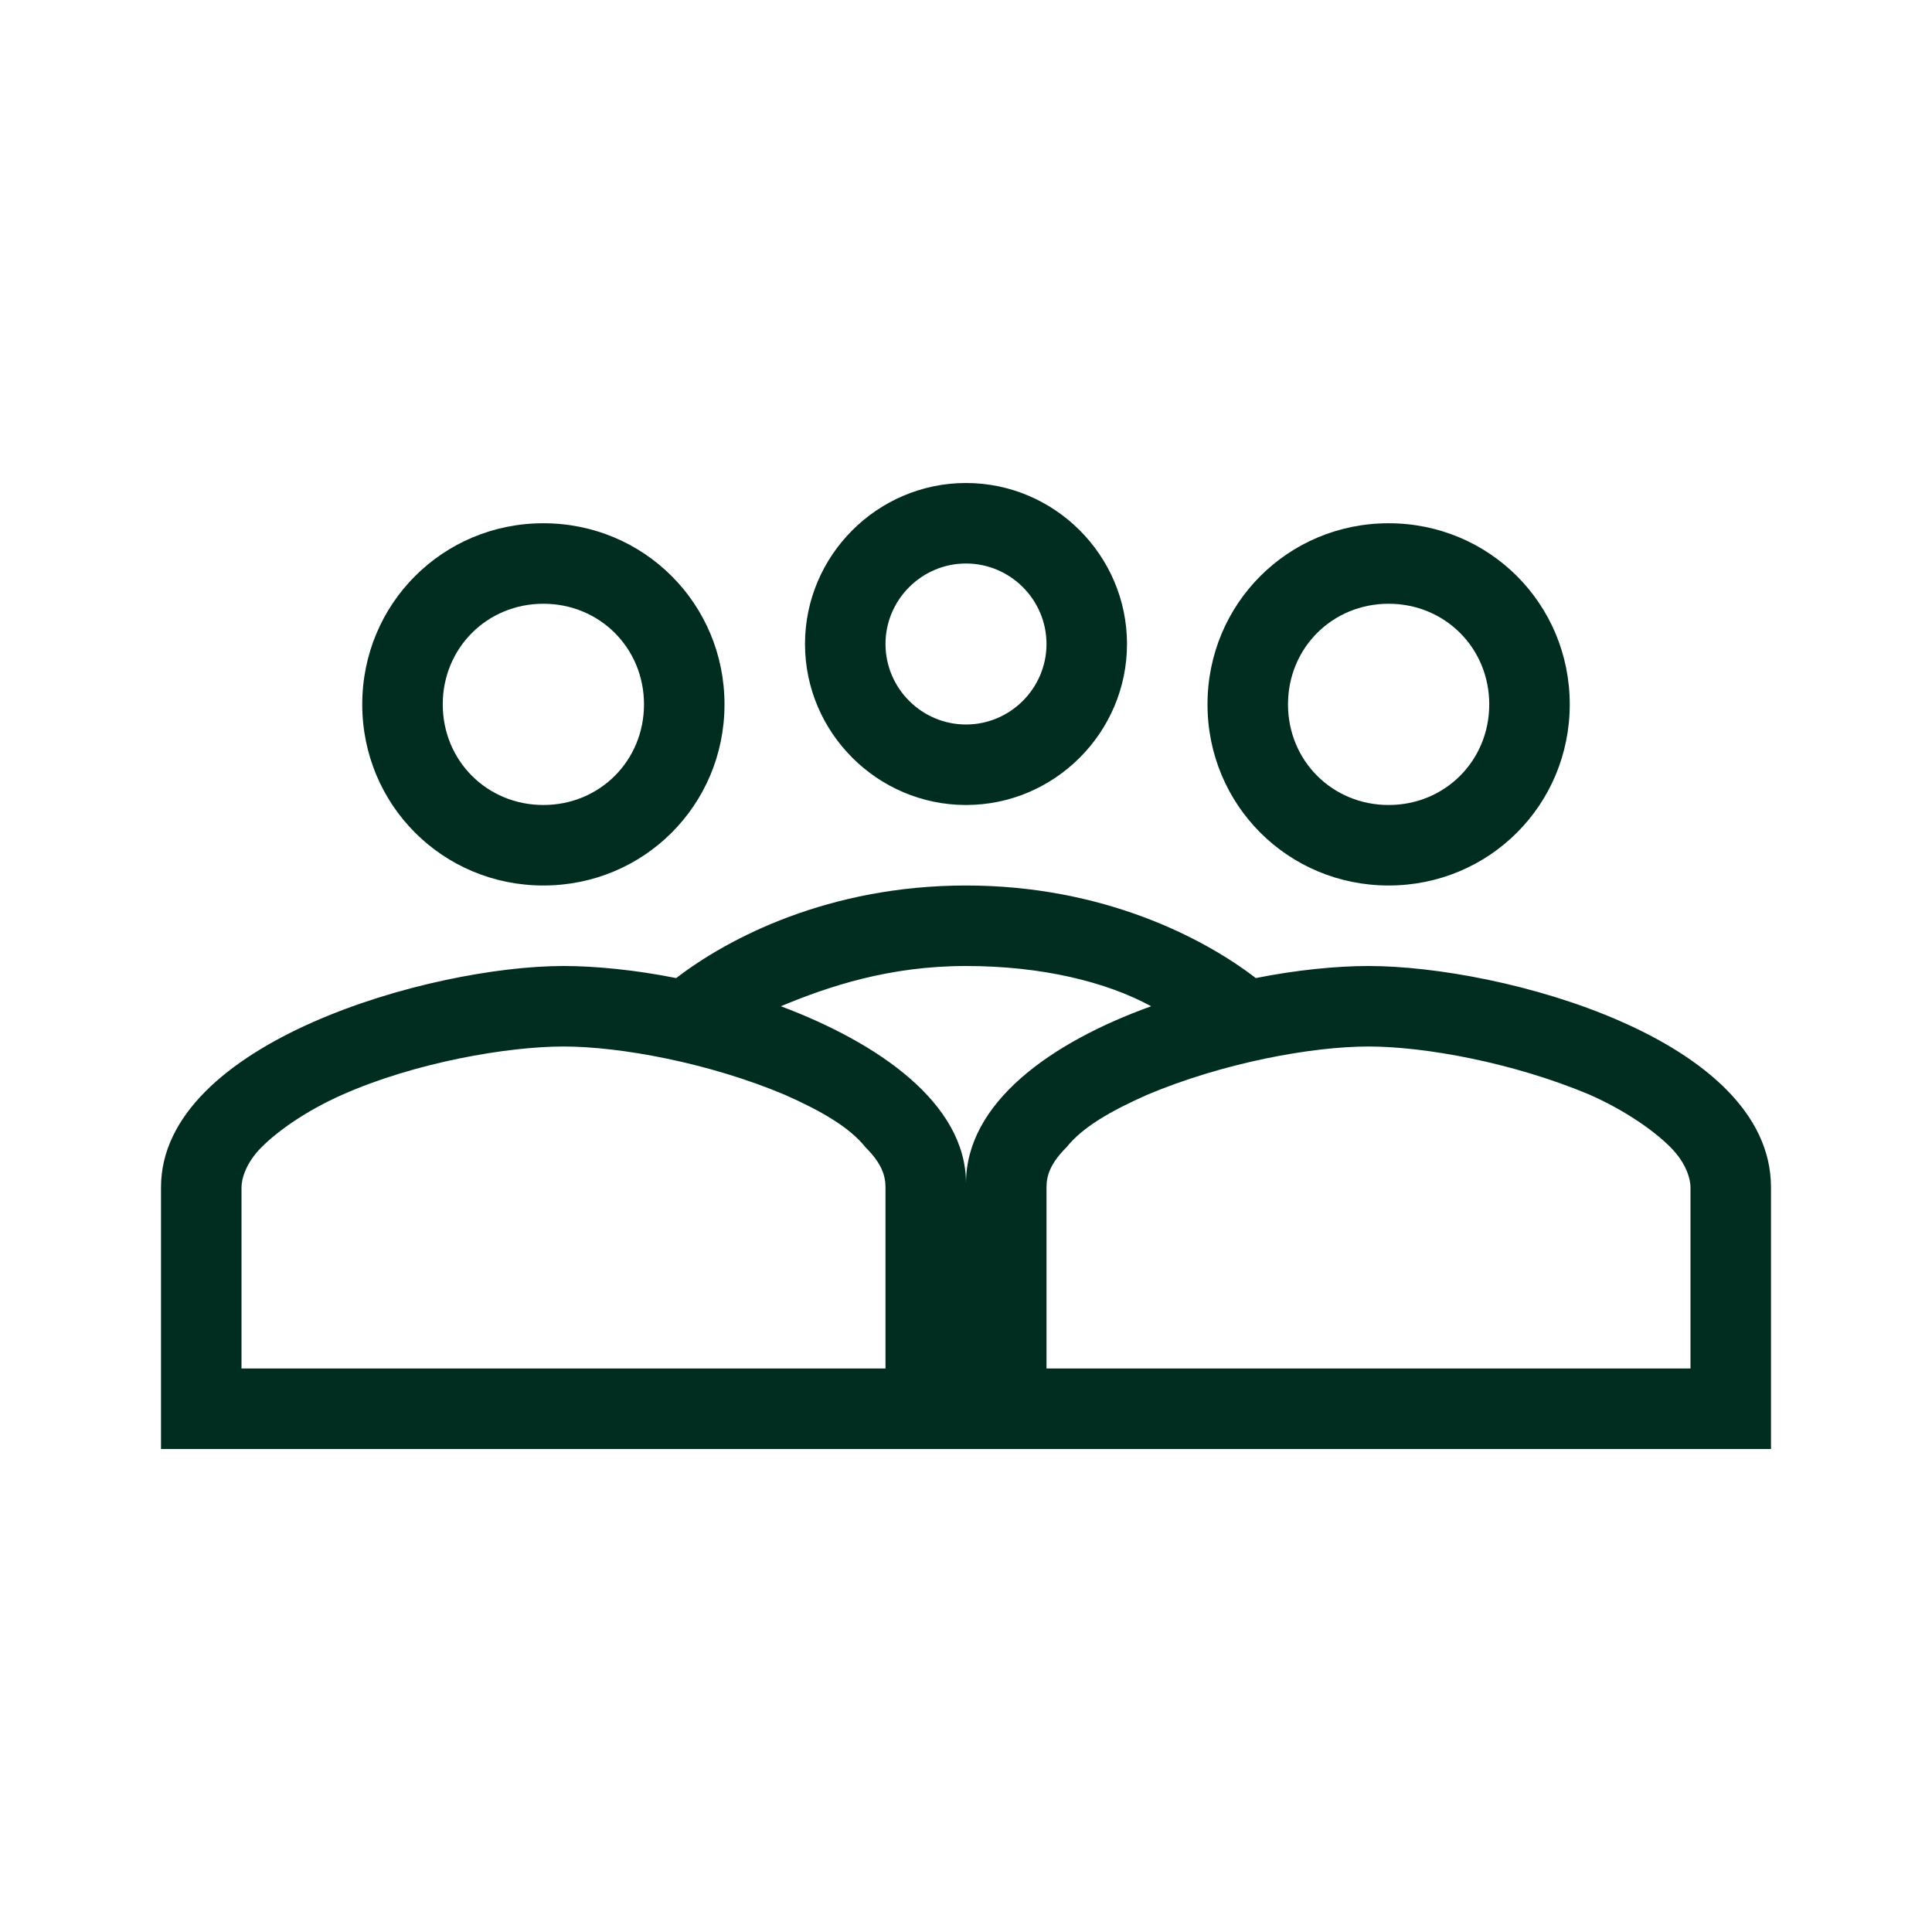
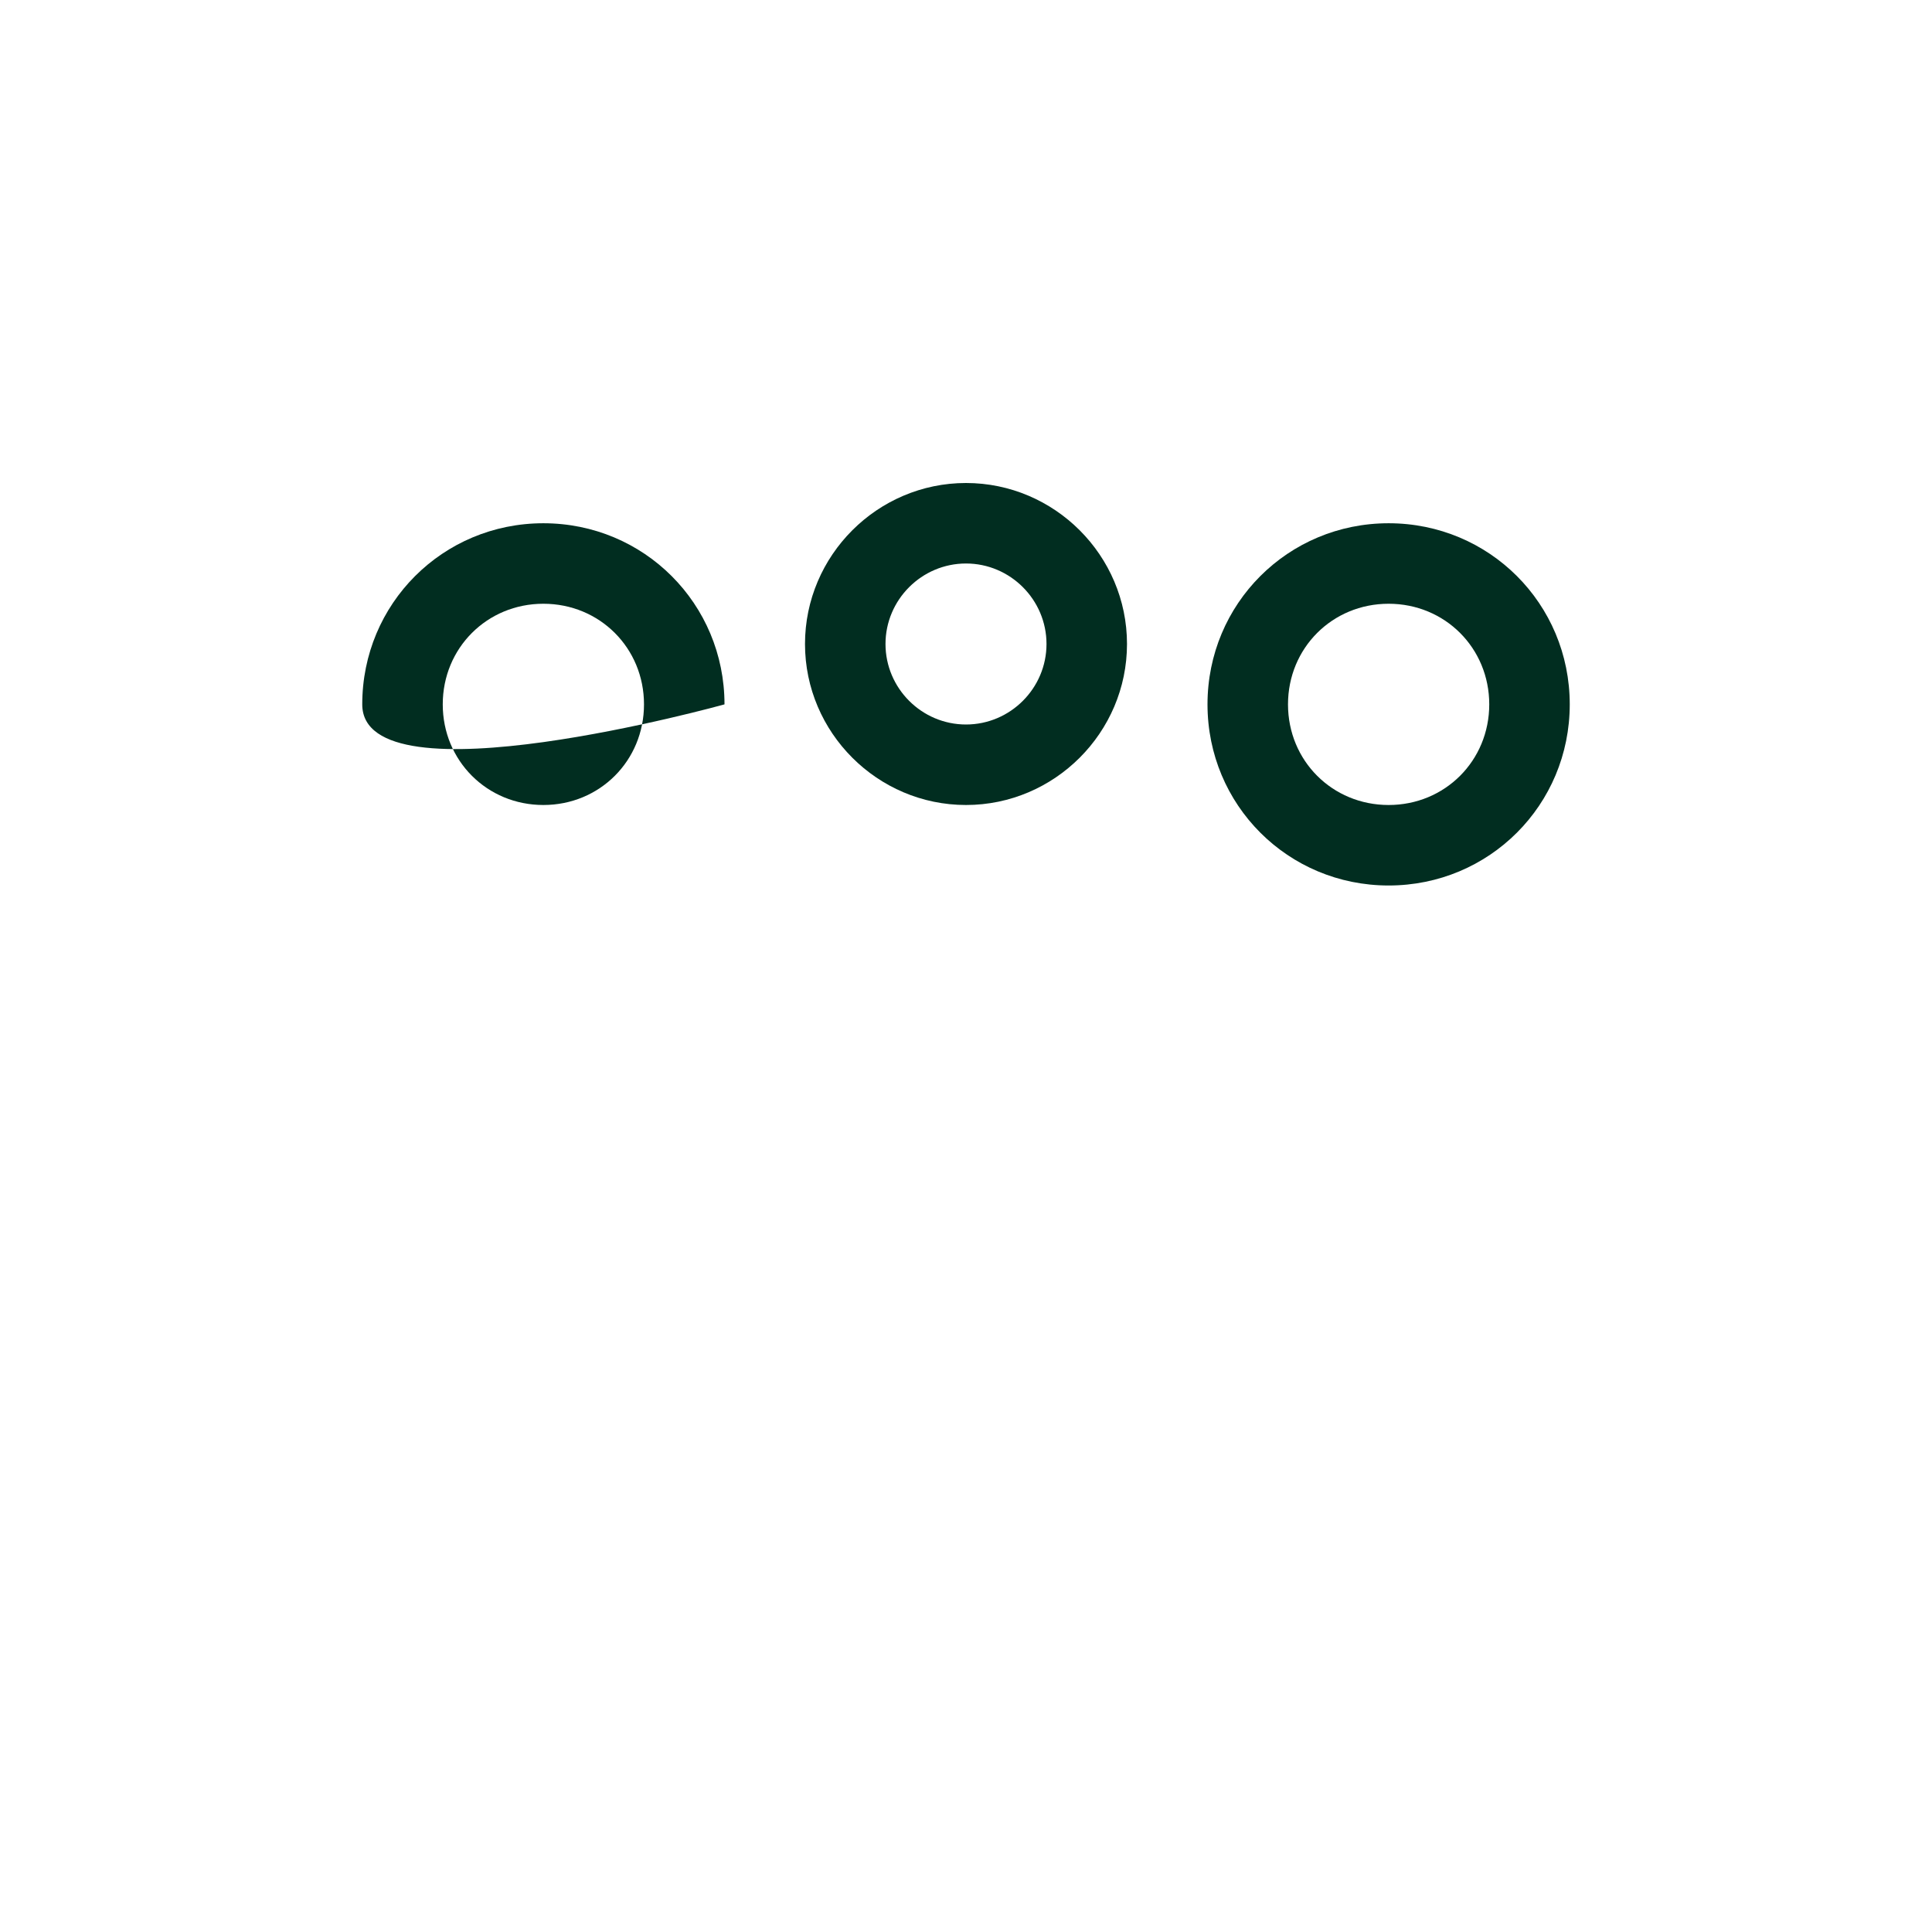
<svg xmlns="http://www.w3.org/2000/svg" version="1.1" id="Layer_1" x="0px" y="0px" viewBox="0 0 48 48" style="enable-background:new 0 0 48 48;" xml:space="preserve">
  <style type="text/css">
	.st0{fill-rule:evenodd;clip-rule:evenodd;fill:#012D20;}
</style>
  <g>
    <path class="st0" d="M28,16c0,2.2-1.8,4-4,4s-4-1.8-4-4s1.8-4,4-4S28,13.8,28,16z M26,16c0,1.1-0.9,2-2,2s-2-0.9-2-2s0.9-2,2-2   S26,14.9,26,16z" />
-     <path class="st0" d="M18,17.5c0,2.5-2,4.5-4.5,4.5S9,20,9,17.5s2-4.5,4.5-4.5S18,15,18,17.5z M16,17.5c0,1.4-1.1,2.5-2.5,2.5   S11,18.9,11,17.5s1.1-2.5,2.5-2.5S16,16.1,16,17.5z" />
-     <path class="st0" d="M4,29.5c0-3.6,6.7-5.5,10-5.5c0.8,0,1.8,0.1,2.8,0.3c1.3-1,3.8-2.3,7.2-2.3s5.9,1.3,7.2,2.3   c1-0.2,2-0.3,2.8-0.3c3.3,0,10,1.8,10,5.5V36H4V29.5z M6,29.5c0-0.2,0.1-0.6,0.5-1s1.1-0.9,2-1.3c1.8-0.8,4.1-1.2,5.5-1.2   s3.6,0.4,5.5,1.2c0.9,0.4,1.6,0.8,2,1.3c0.4,0.4,0.5,0.7,0.5,1V34H6V29.5z M28.6,25c-1.1-0.6-2.7-1-4.6-1s-3.4,0.5-4.6,1   c2.4,0.9,4.6,2.4,4.6,4.4C24,27.4,26.1,25.9,28.6,25z M26.5,28.5c-0.4,0.4-0.5,0.7-0.5,1V34h16v-4.5c0-0.2-0.1-0.6-0.5-1   s-1.1-0.9-2-1.3C37.6,26.4,35.4,26,34,26s-3.6,0.4-5.5,1.2C27.6,27.6,26.9,28,26.5,28.5z" />
+     <path class="st0" d="M18,17.5S9,20,9,17.5s2-4.5,4.5-4.5S18,15,18,17.5z M16,17.5c0,1.4-1.1,2.5-2.5,2.5   S11,18.9,11,17.5s1.1-2.5,2.5-2.5S16,16.1,16,17.5z" />
    <path class="st0" d="M34.5,22c2.5,0,4.5-2,4.5-4.5S37,13,34.5,13S30,15,30,17.5S32,22,34.5,22z M34.5,20c1.4,0,2.5-1.1,2.5-2.5   S35.9,15,34.5,15S32,16.1,32,17.5S33.1,20,34.5,20z" />
  </g>
</svg>